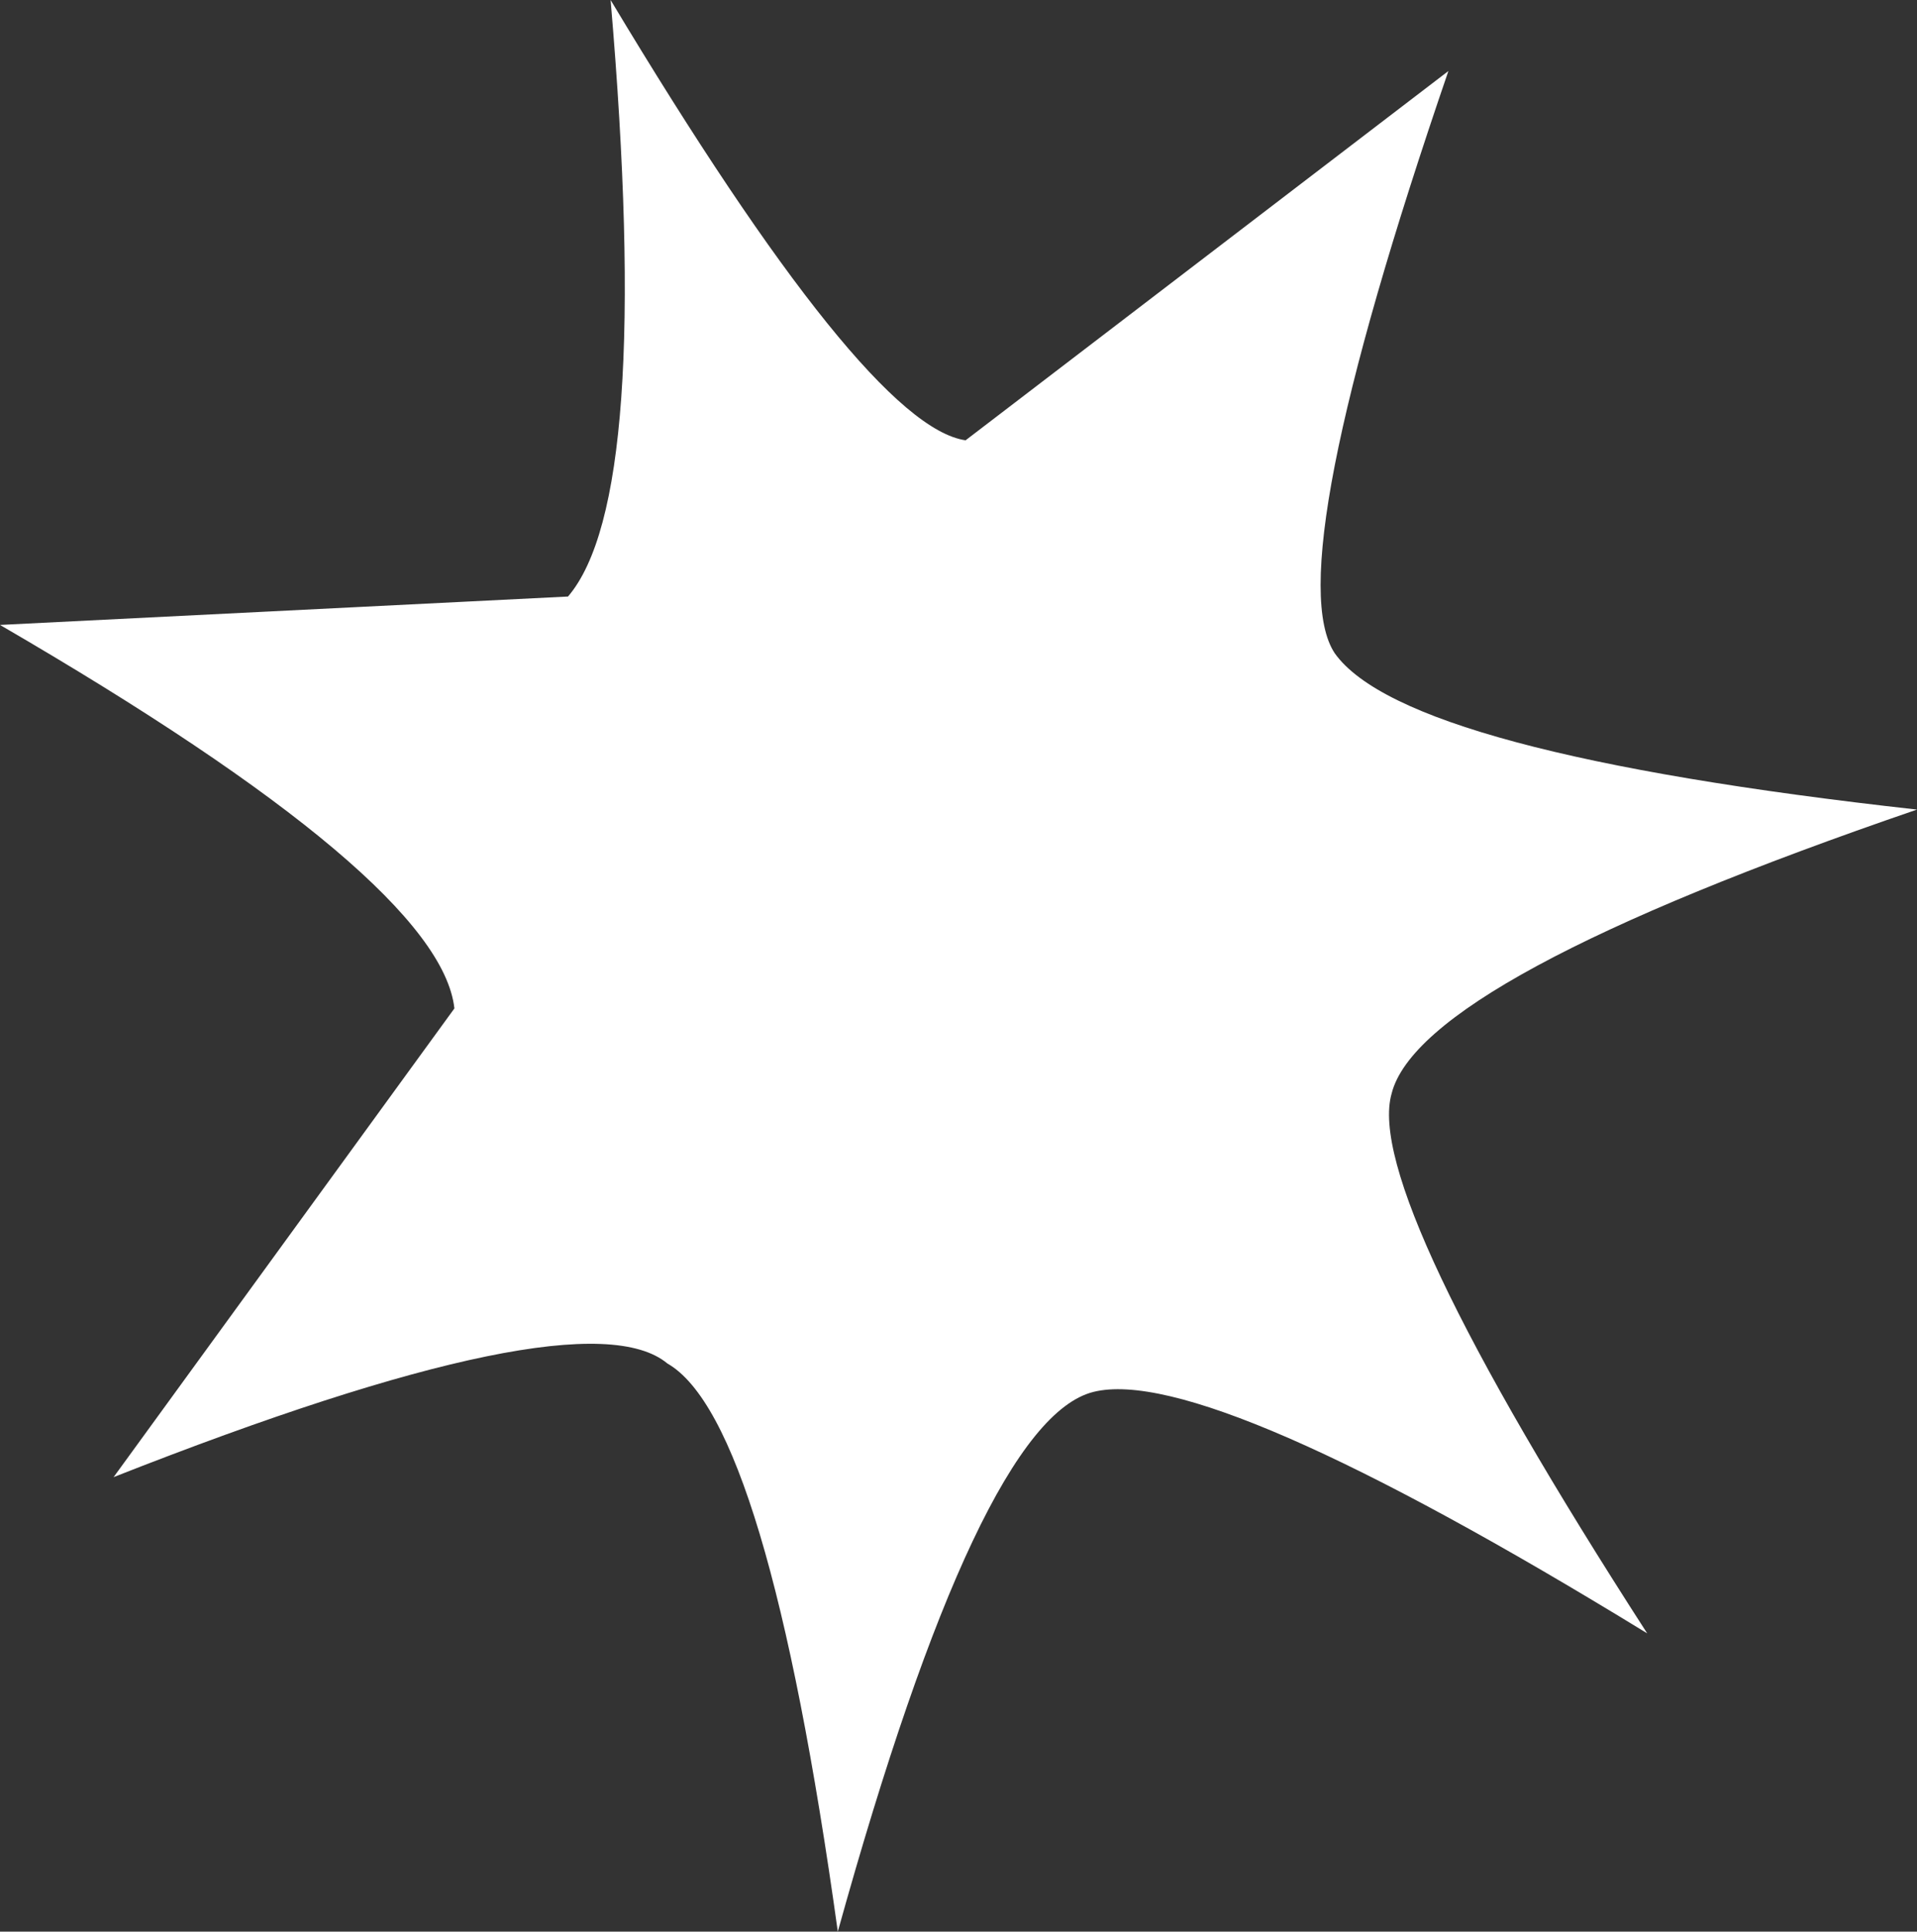
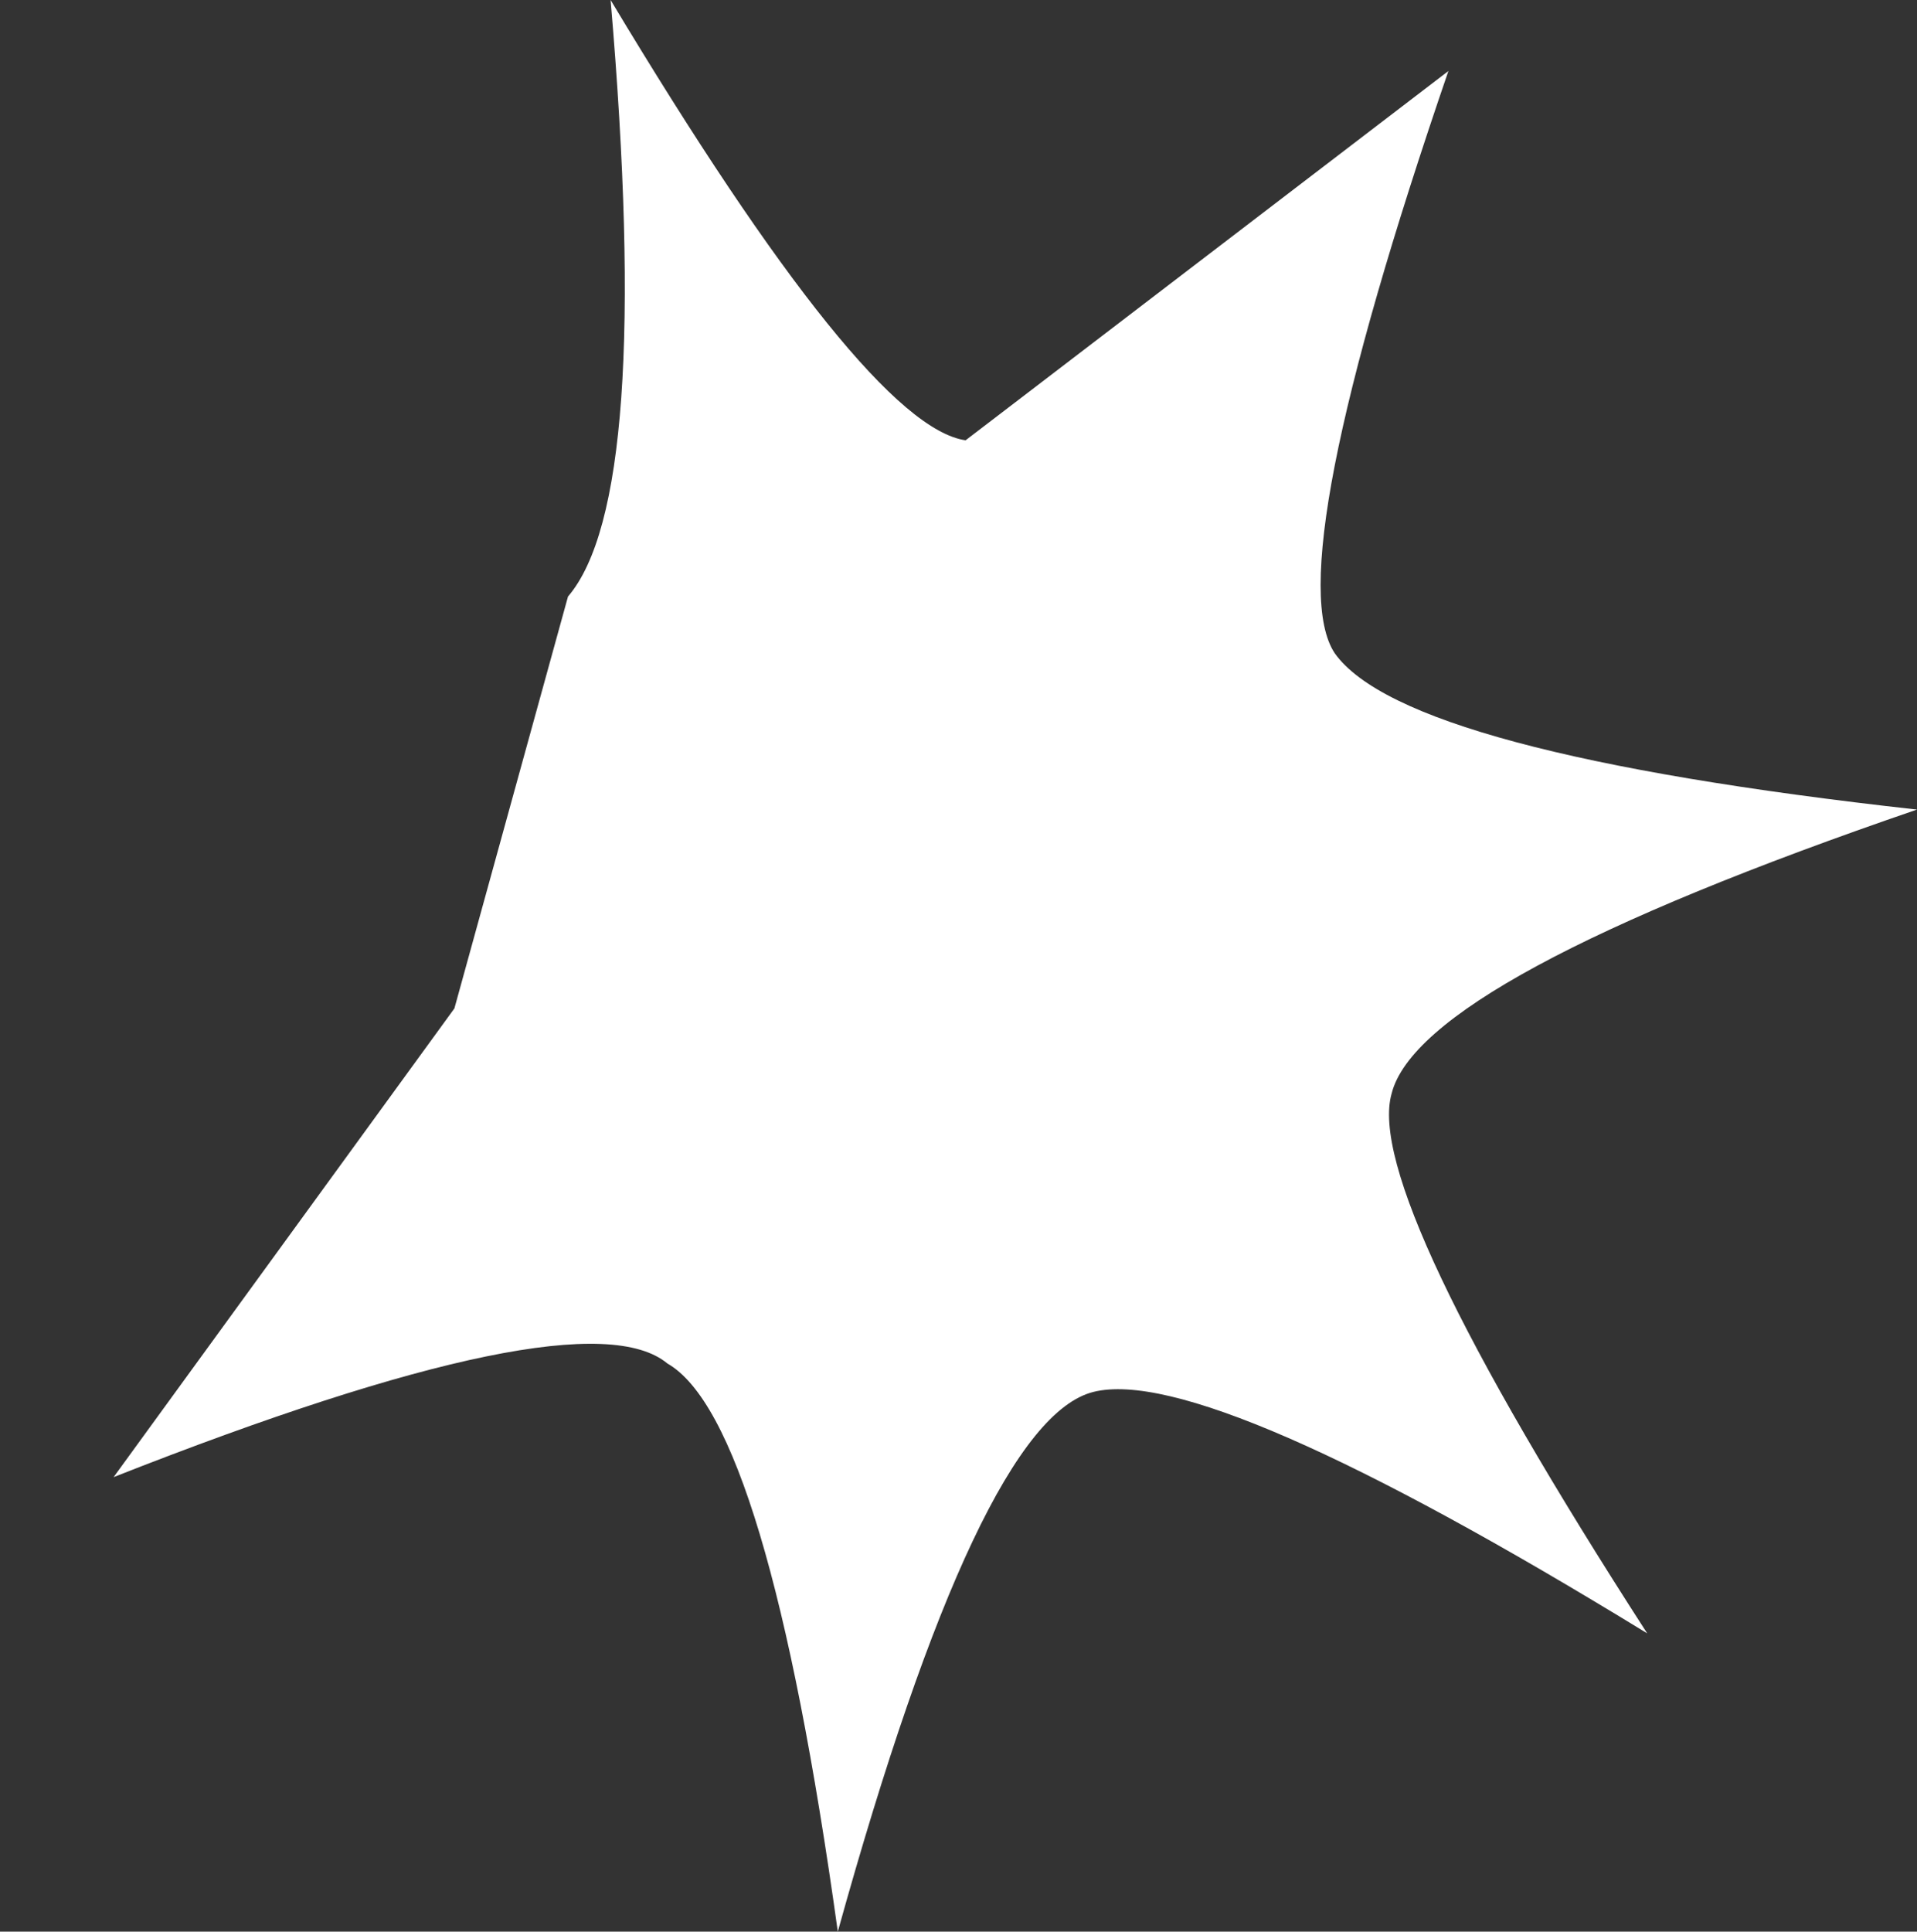
<svg xmlns="http://www.w3.org/2000/svg" height="6.8px" width="6.75px">
  <rect width="100%" height="100%" fill="#333333" stroke="none" />
  <g transform="matrix(1.0, 0.0, 0.0, 1.0, 3.35, 3.25)">
-     <path d="M1.35 -0.95 Q1.6 -0.6 3.4 -0.4 1.65 0.2 1.55 0.6 1.45 0.95 2.45 2.5 0.9 1.55 0.5 1.65 0.1 1.75 -0.4 3.55 -0.65 1.75 -1.0 1.55 -1.3 1.3 -2.95 1.95 L-1.75 0.3 Q-1.8 -0.15 -3.35 -1.05 L-1.35 -1.15 Q-1.05 -1.5 -1.2 -3.25 -0.3 -1.75 0.05 -1.7 L1.75 -3.0 Q1.15 -1.25 1.35 -0.95" fill="#ffffff" fill-rule="evenodd" stroke="none" />
+     <path d="M1.35 -0.95 Q1.6 -0.6 3.4 -0.4 1.65 0.2 1.55 0.6 1.45 0.95 2.45 2.5 0.9 1.55 0.5 1.65 0.1 1.75 -0.4 3.55 -0.65 1.75 -1.0 1.55 -1.3 1.3 -2.95 1.95 L-1.75 0.3 L-1.35 -1.15 Q-1.05 -1.5 -1.2 -3.25 -0.3 -1.75 0.05 -1.7 L1.75 -3.0 Q1.15 -1.25 1.35 -0.95" fill="#ffffff" fill-rule="evenodd" stroke="none" />
  </g>
</svg>